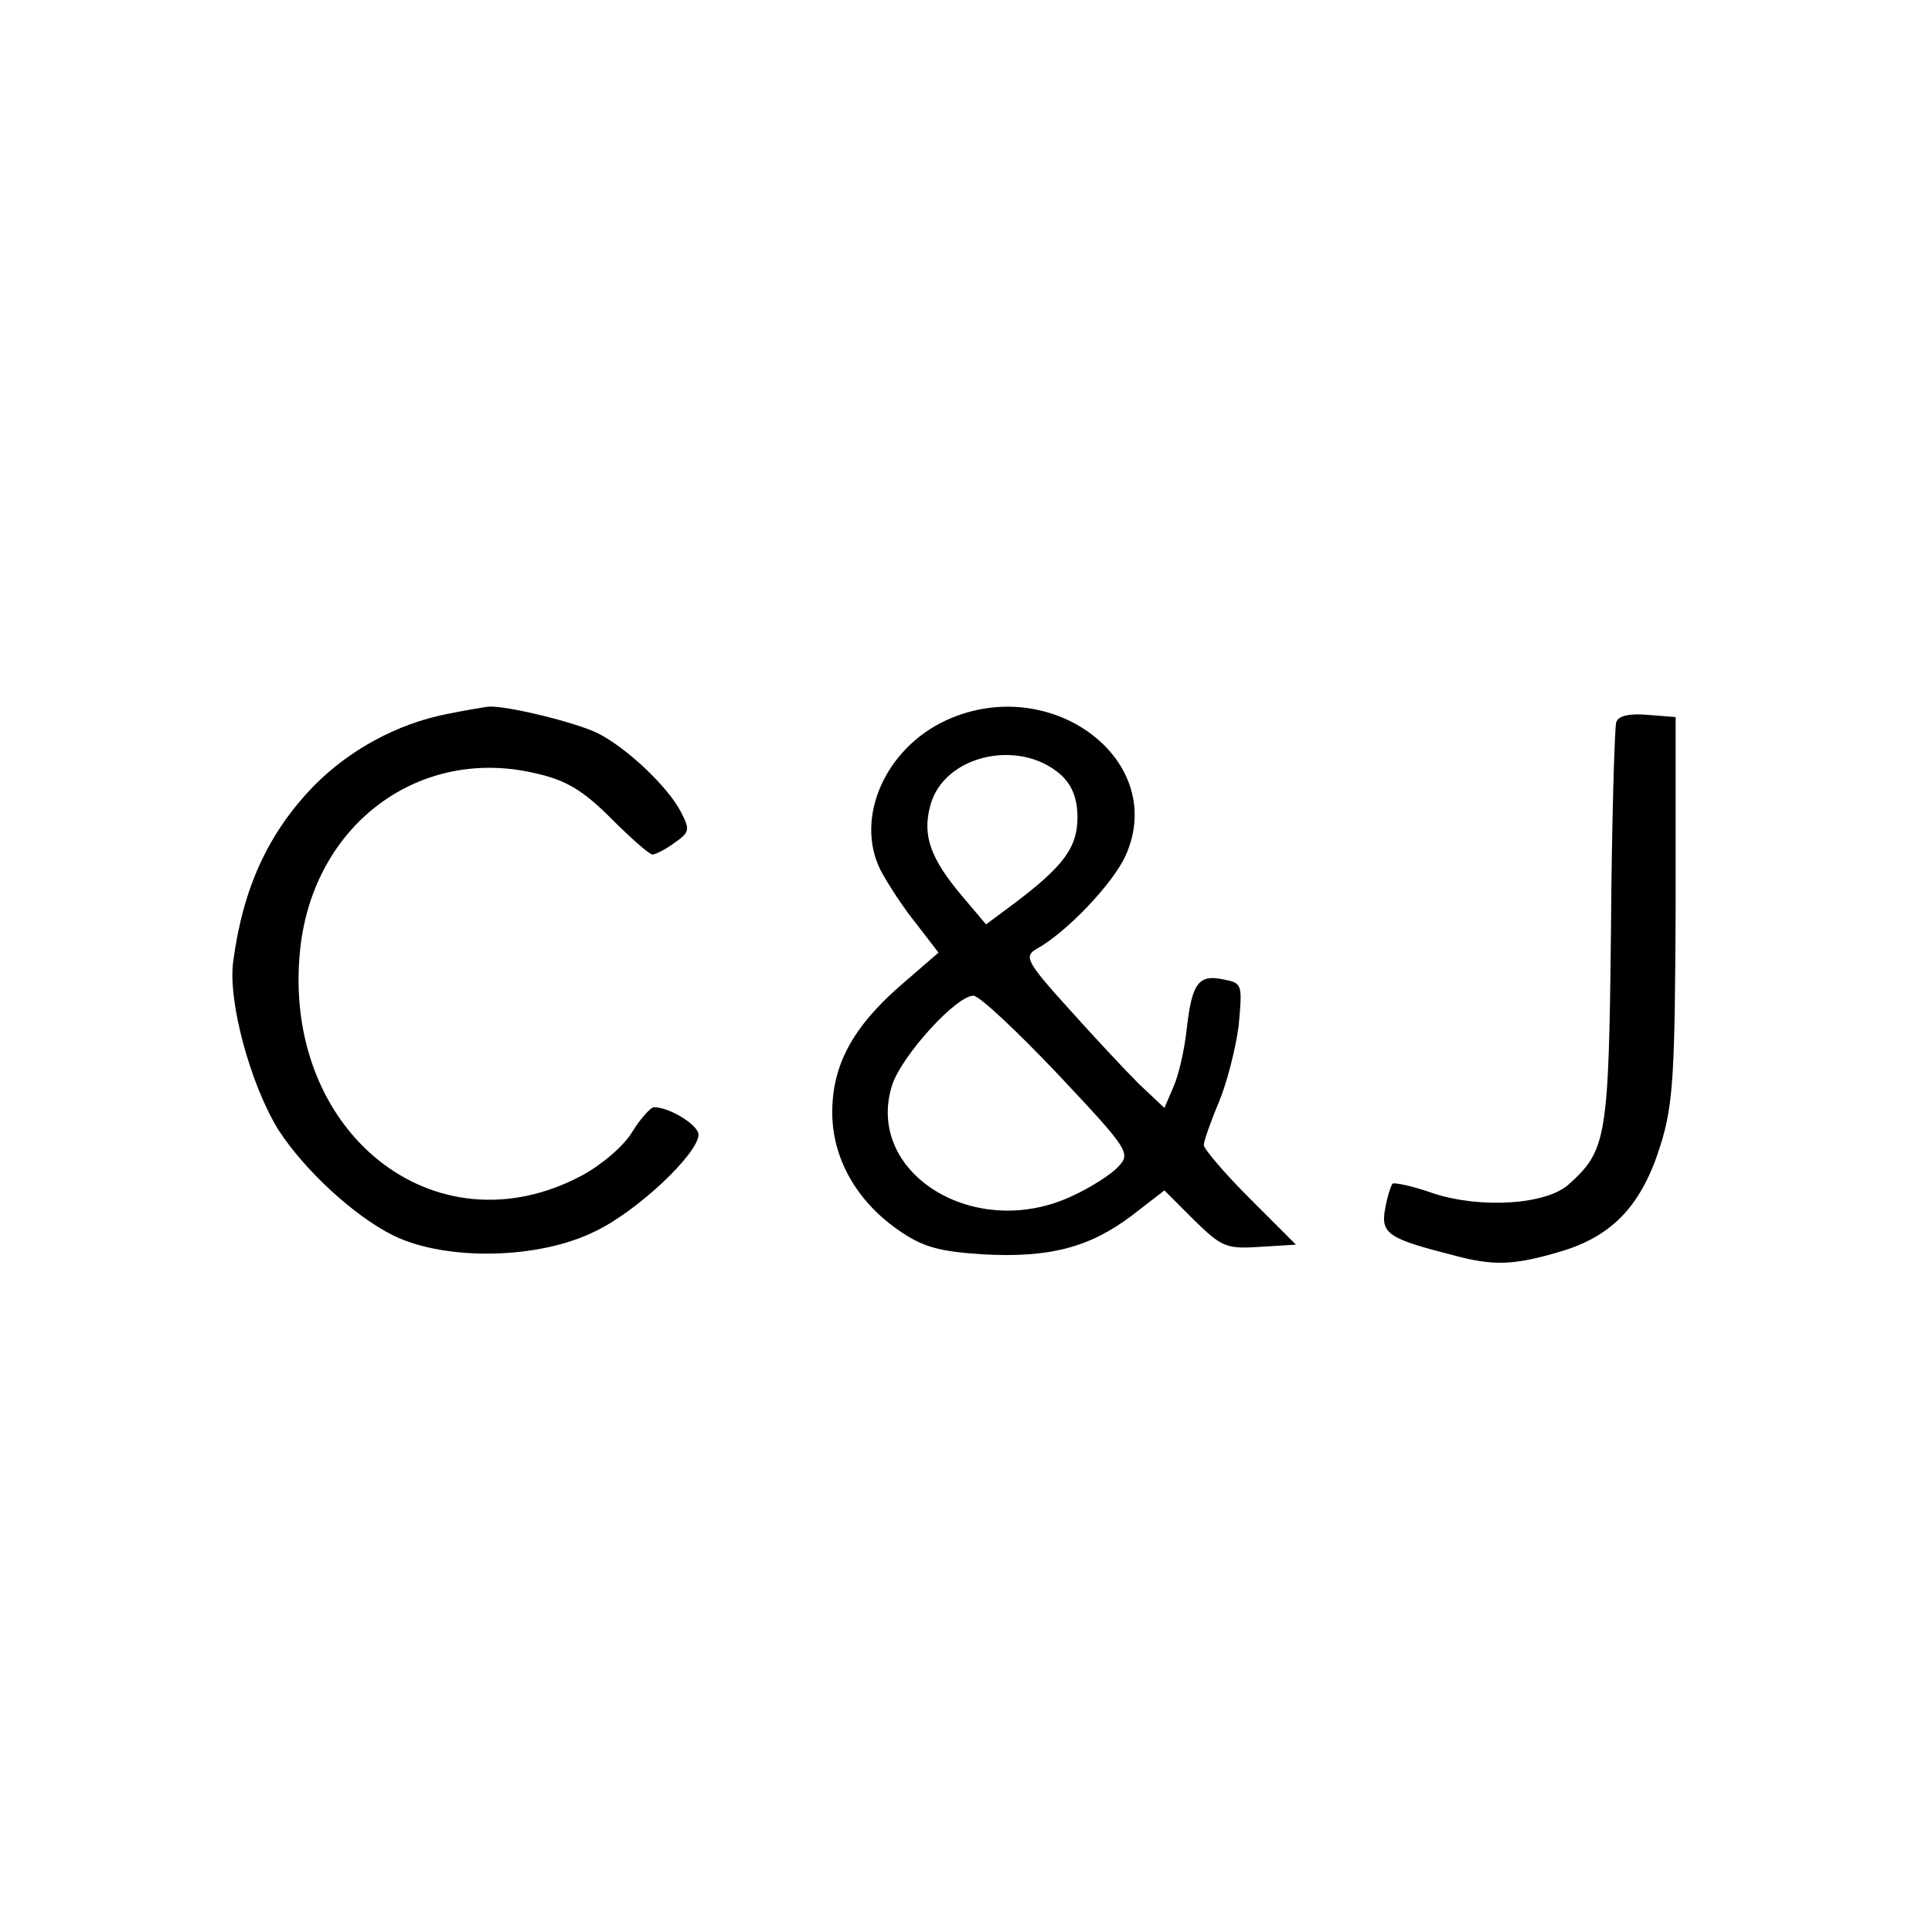
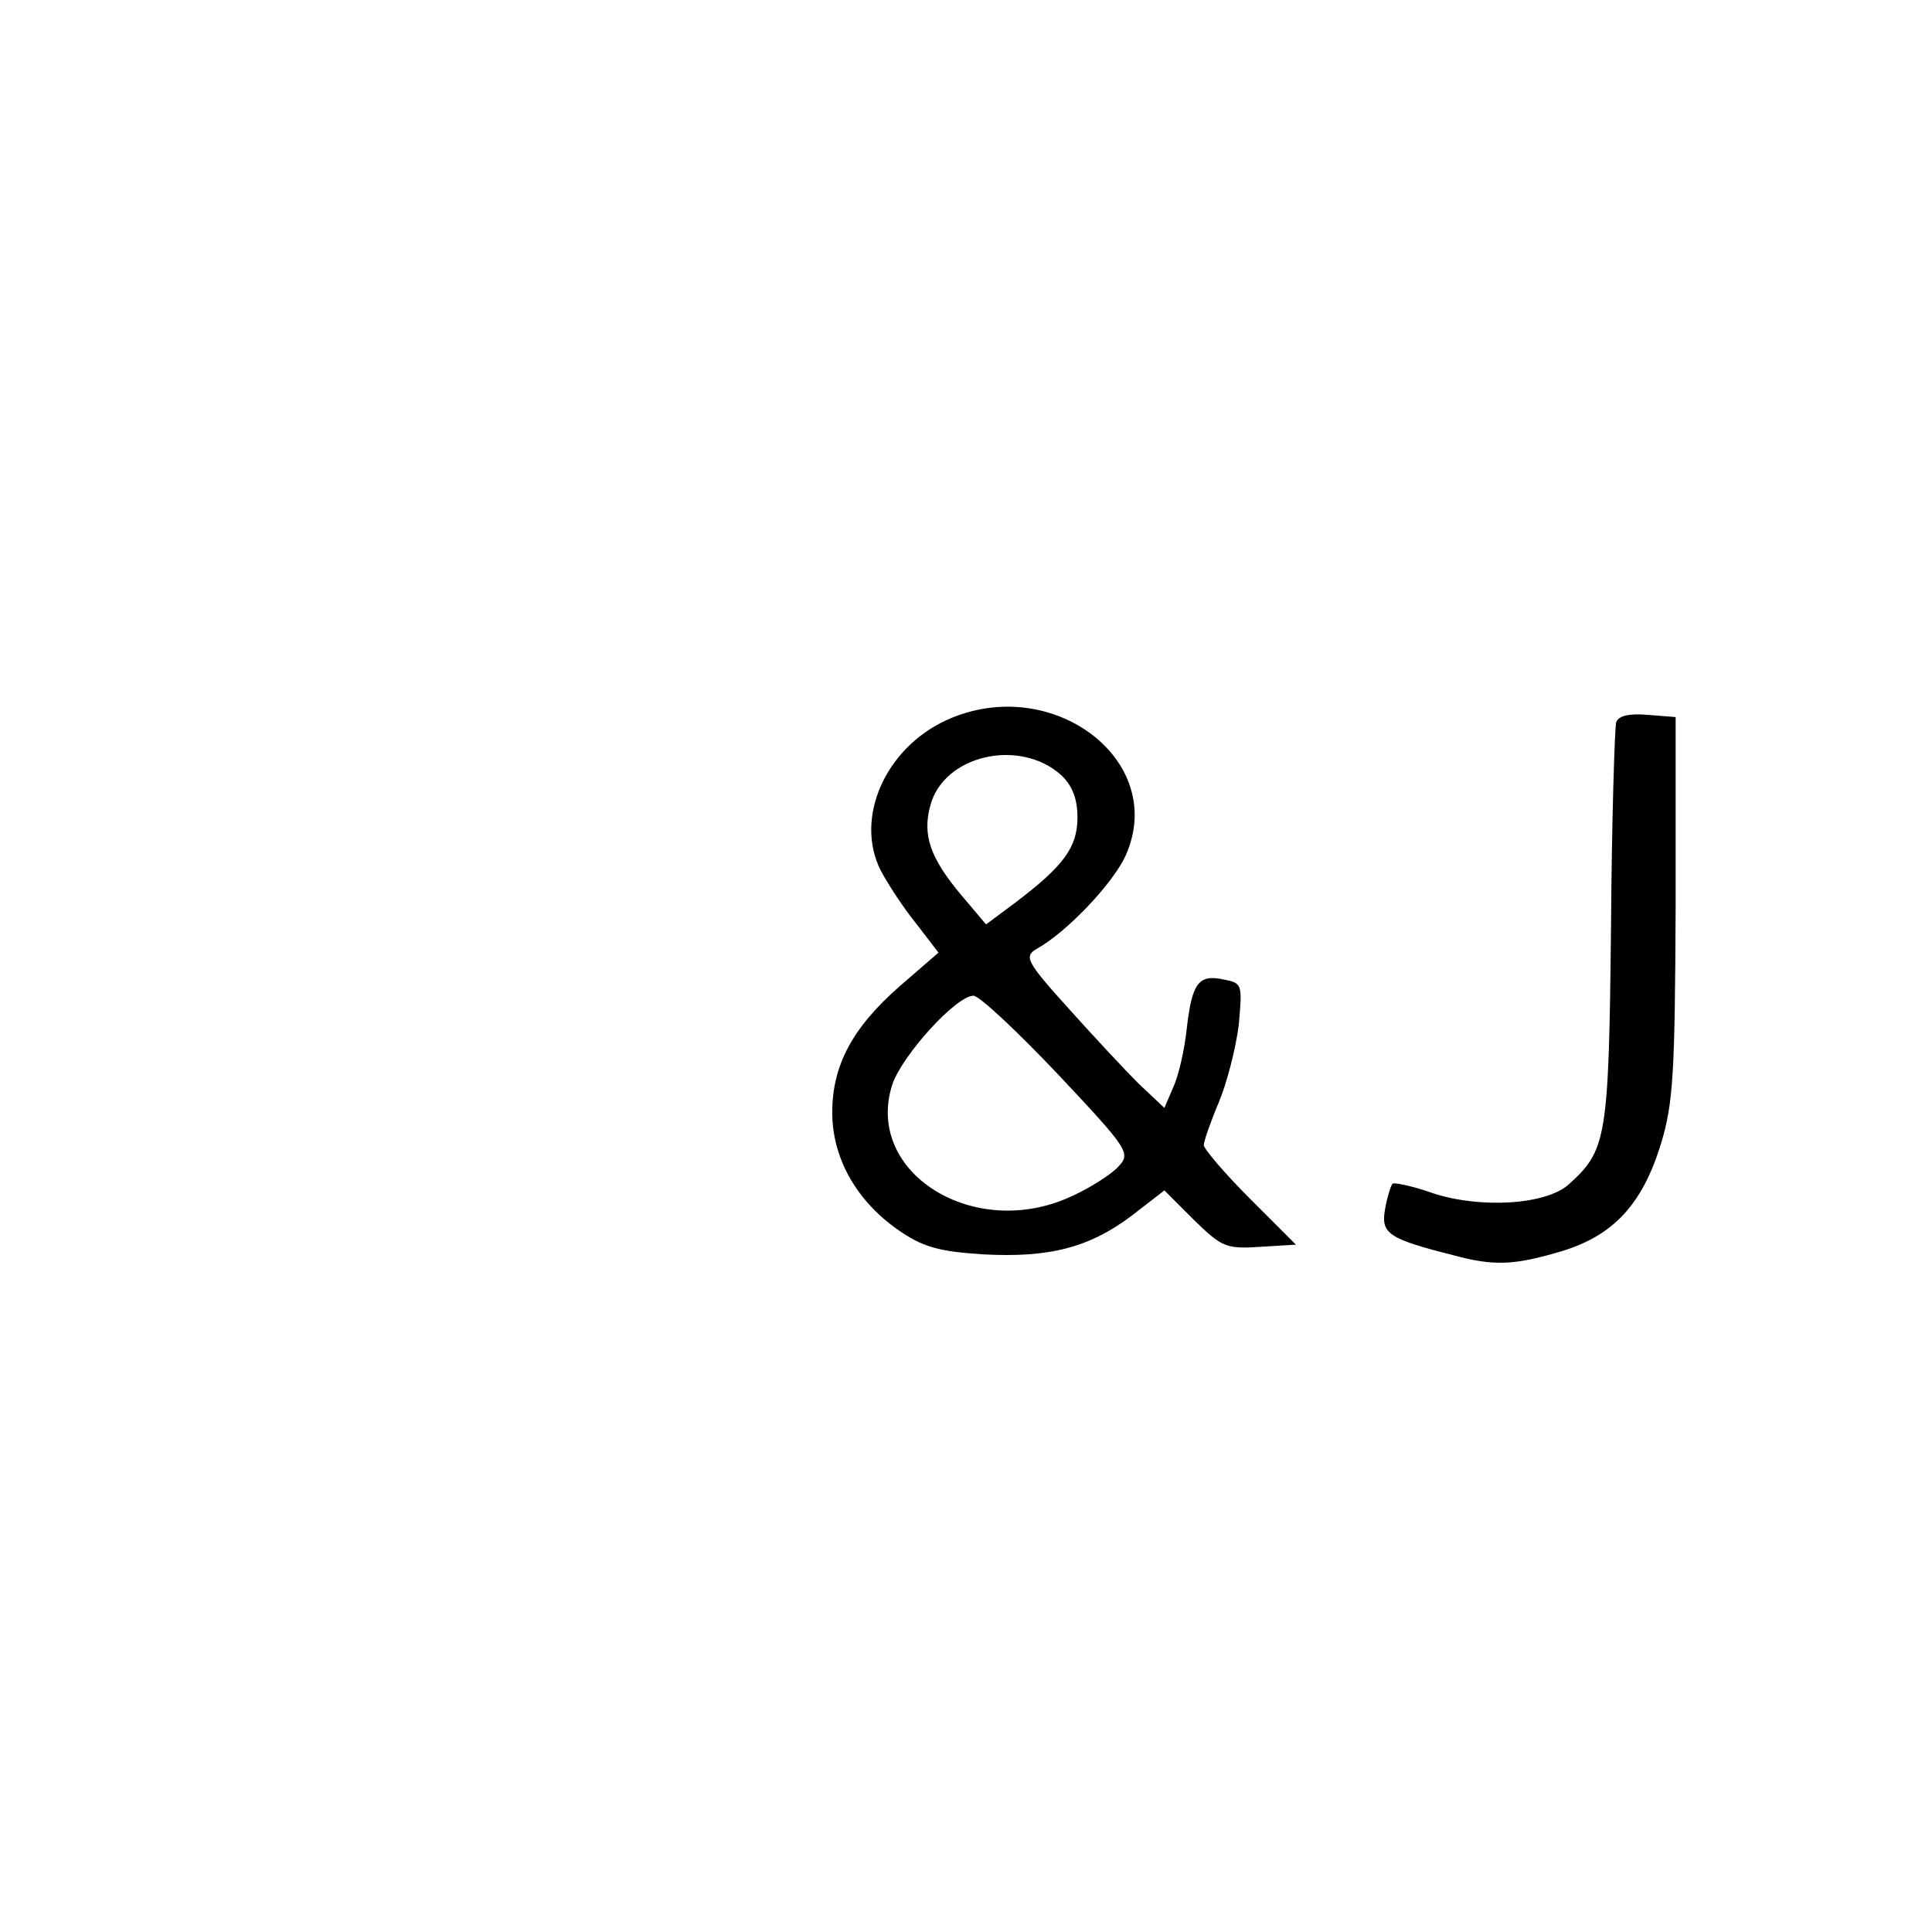
<svg xmlns="http://www.w3.org/2000/svg" version="1.0" width="260pt" height="260pt" viewBox="0 0 260 260" preserveAspectRatio="xMidYMid meet">
  <g transform="translate(0,260) scale(0.1,-0.1)" fill="#000000" stroke="none">
-     <path d="M 601 1639 C 535 1626 470 1591 422 1542 C 361 1479 327 1405 314 1307 C 306 1254 337 1140 375 1079 C 410 1025 477 963 530 937 C 600 903 725 905 801 943 C 858 970 940 1048 940 1073 C 940 1086 901 1110 880 1110 C 876 1110 862 1095 851 1077 C 840 1058 809 1032 783 1018 C 584 912 378 1078 404 1323 C 422 1491 565 1597 722 1559 C 762 1550 785 1536 822 1499 C 849 1472 874 1450 878 1450 C 882 1450 896 1457 908 1466 C 928 1480 929 1483 916 1508 C 898 1542 844 1593 805 1613 C 775 1628 680 1651 657 1649 C 650 1648 625 1644 601 1639 Z" />
    <path d="M 1274 1631 C 1191 1593 1150 1499 1185 1429 C 1195 1410 1216 1378 1233 1357 L 1263 1318 L 1211 1273 C 1147 1217 1120 1166 1120 1103 C 1120 1042 1152 985 1207 946 C 1241 922 1262 916 1322 912 C 1412 907 1466 921 1523 964 L 1567 998 L 1607 958 C 1644 922 1650 919 1695 922 L 1744 925 L 1682 987 C 1648 1021 1620 1054 1620 1059 C 1620 1064 1629 1090 1640 1116 C 1651 1142 1663 1189 1667 1220 C 1672 1276 1672 1277 1646 1282 C 1613 1289 1604 1277 1597 1215 C 1594 1187 1586 1152 1579 1137 L 1567 1109 L 1532 1142 C 1514 1160 1471 1206 1437 1244 C 1381 1306 1378 1313 1395 1323 C 1435 1345 1498 1411 1515 1449 C 1572 1577 1415 1695 1274 1631 Z M 1428 1557 C 1443 1543 1450 1525 1450 1500 C 1450 1460 1432 1435 1366 1385 L 1327 1356 L 1294 1395 C 1252 1445 1241 1476 1252 1516 C 1270 1584 1372 1607 1428 1557 Z M 1424 1154 C 1519 1053 1522 1048 1505 1030 C 1496 1020 1468 1002 1444 991 C 1312 928 1162 1022 1201 1141 C 1215 1181 1287 1260 1310 1260 C 1318 1260 1369 1212 1424 1154 Z" />
    <path d="M 2175 1628 C 2173 1621 2169 1496 2168 1350 C 2165 1067 2162 1052 2111 1006 C 2081 979 1994 973 1929 994 C 1901 1004 1876 1009 1874 1007 C 1872 1005 1867 990 1864 973 C 1858 940 1868 933 1955 911 C 2010 896 2037 897 2101 916 C 2171 937 2210 979 2235 1060 C 2252 1115 2254 1157 2255 1379 L 2255 1635 L 2217 1638 C 2193 1640 2178 1637 2175 1628 Z" />
  </g>
</svg>